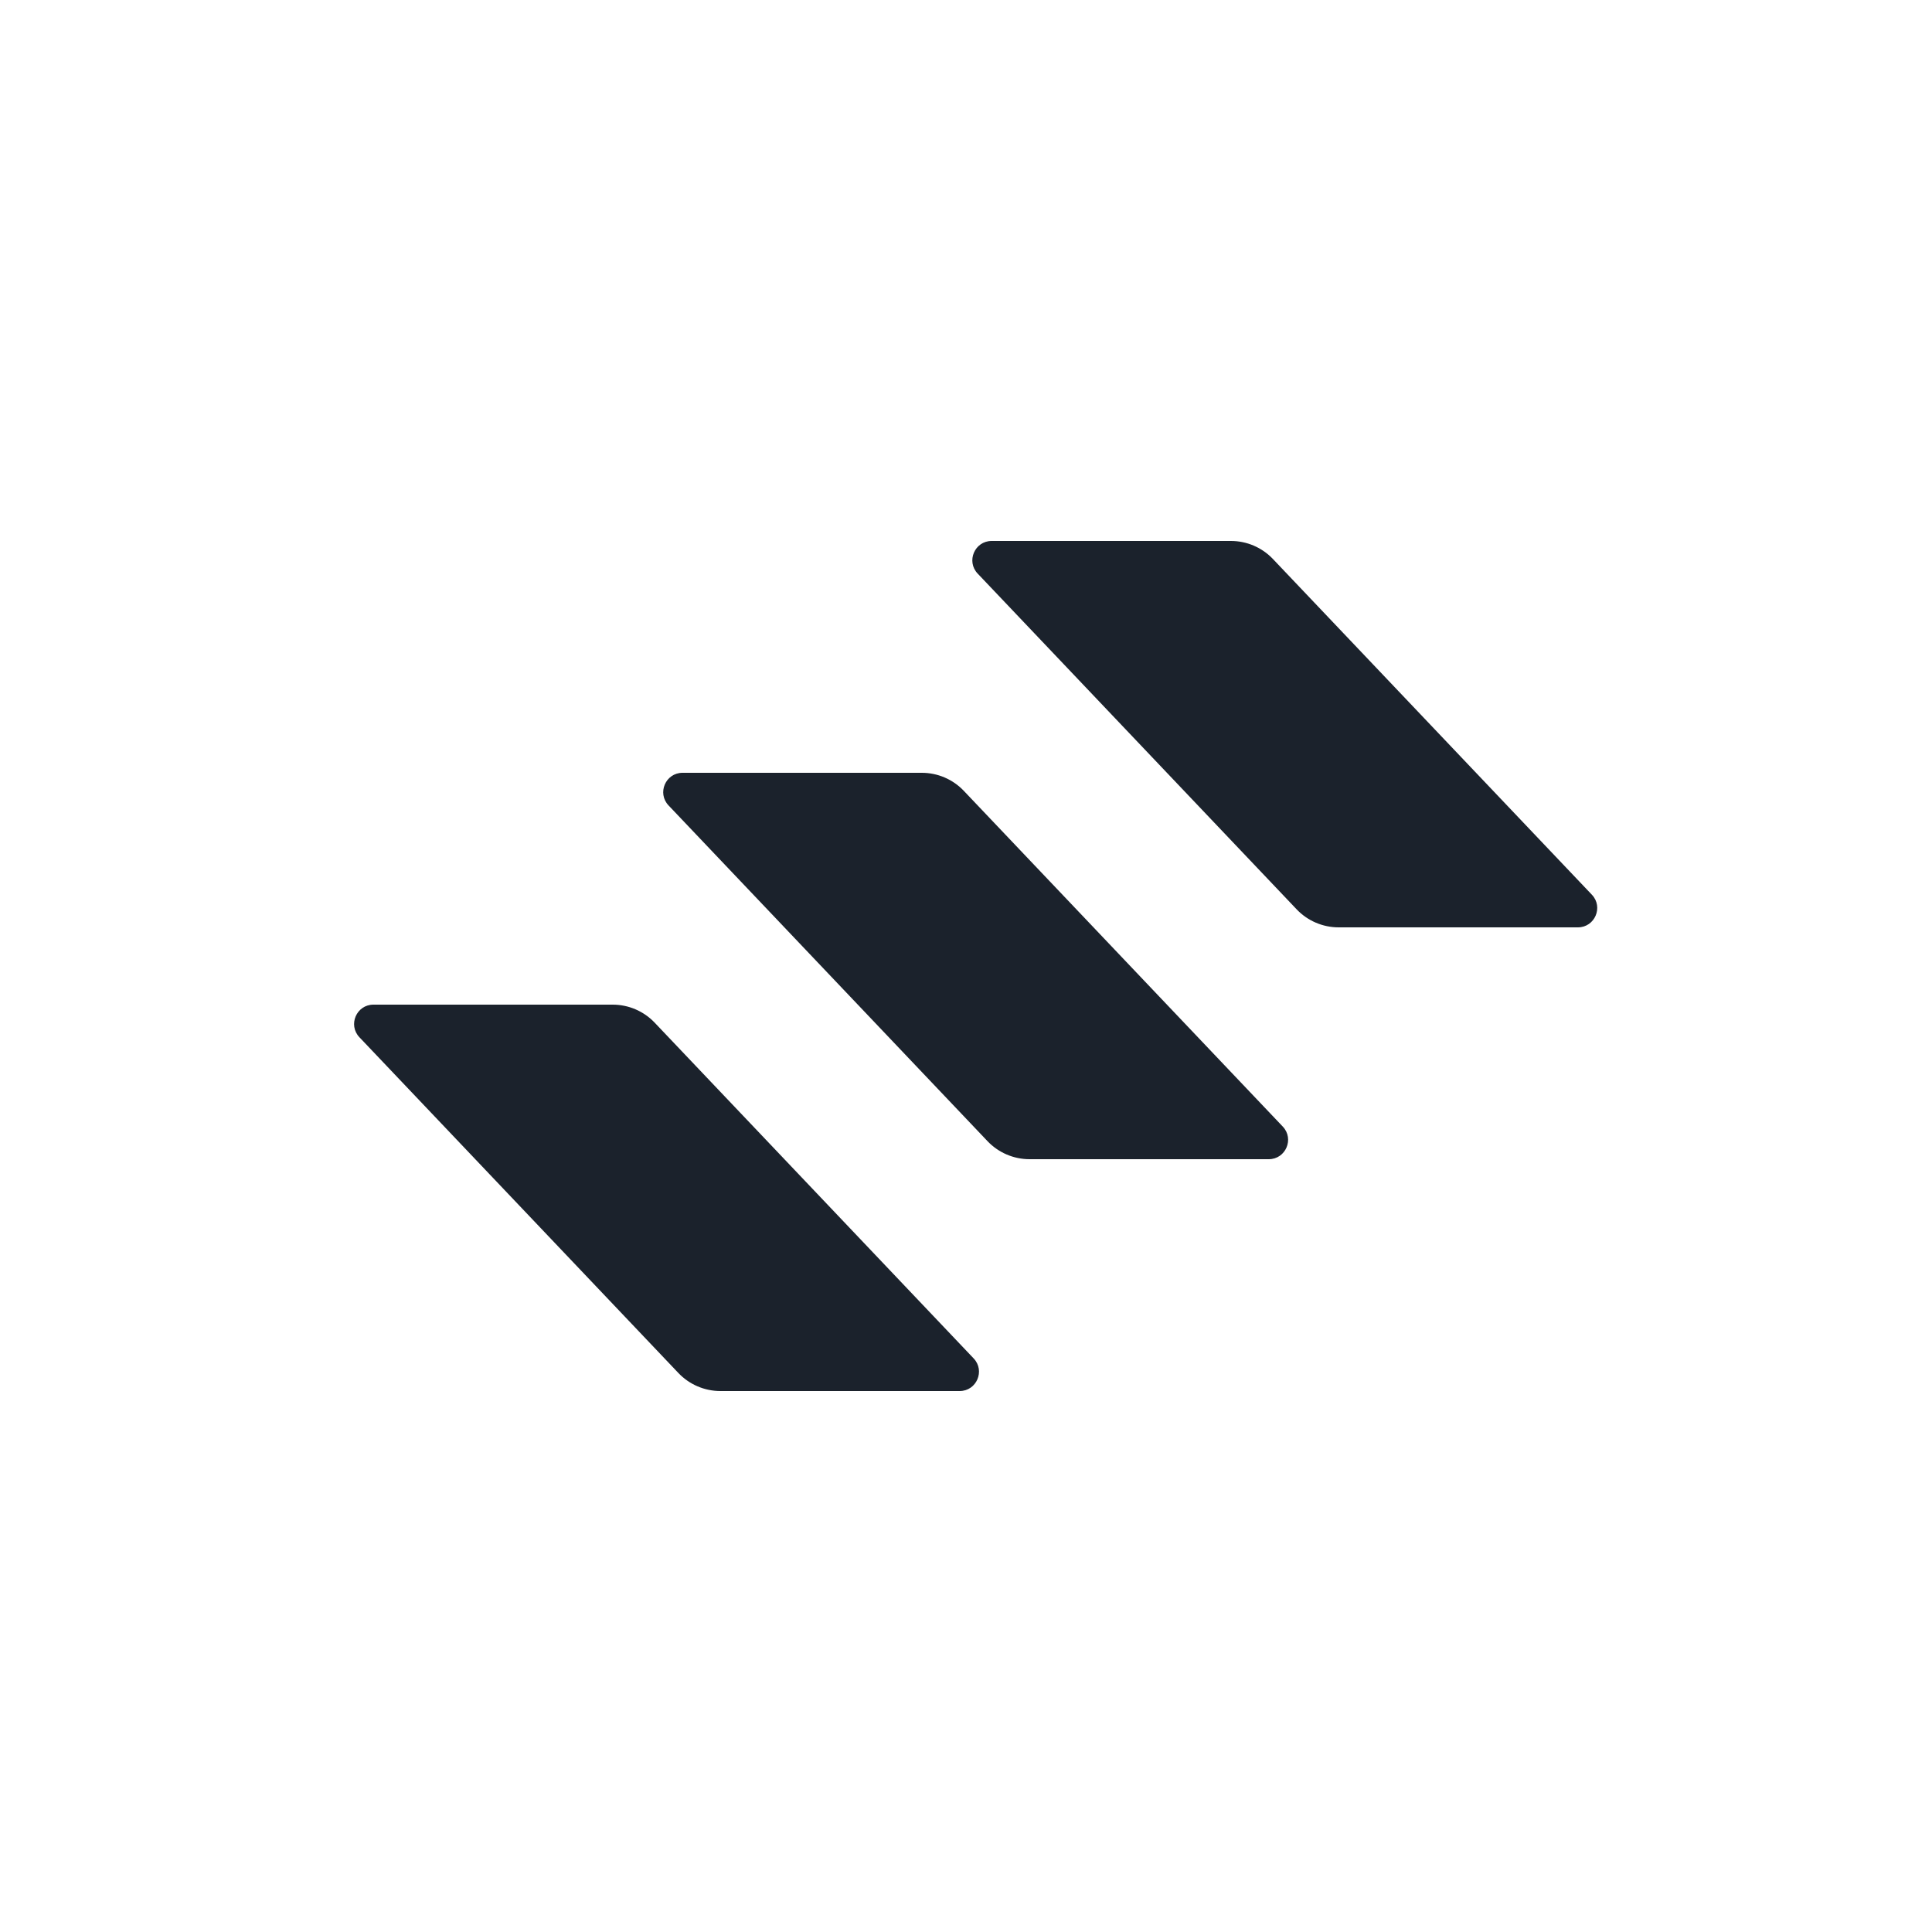
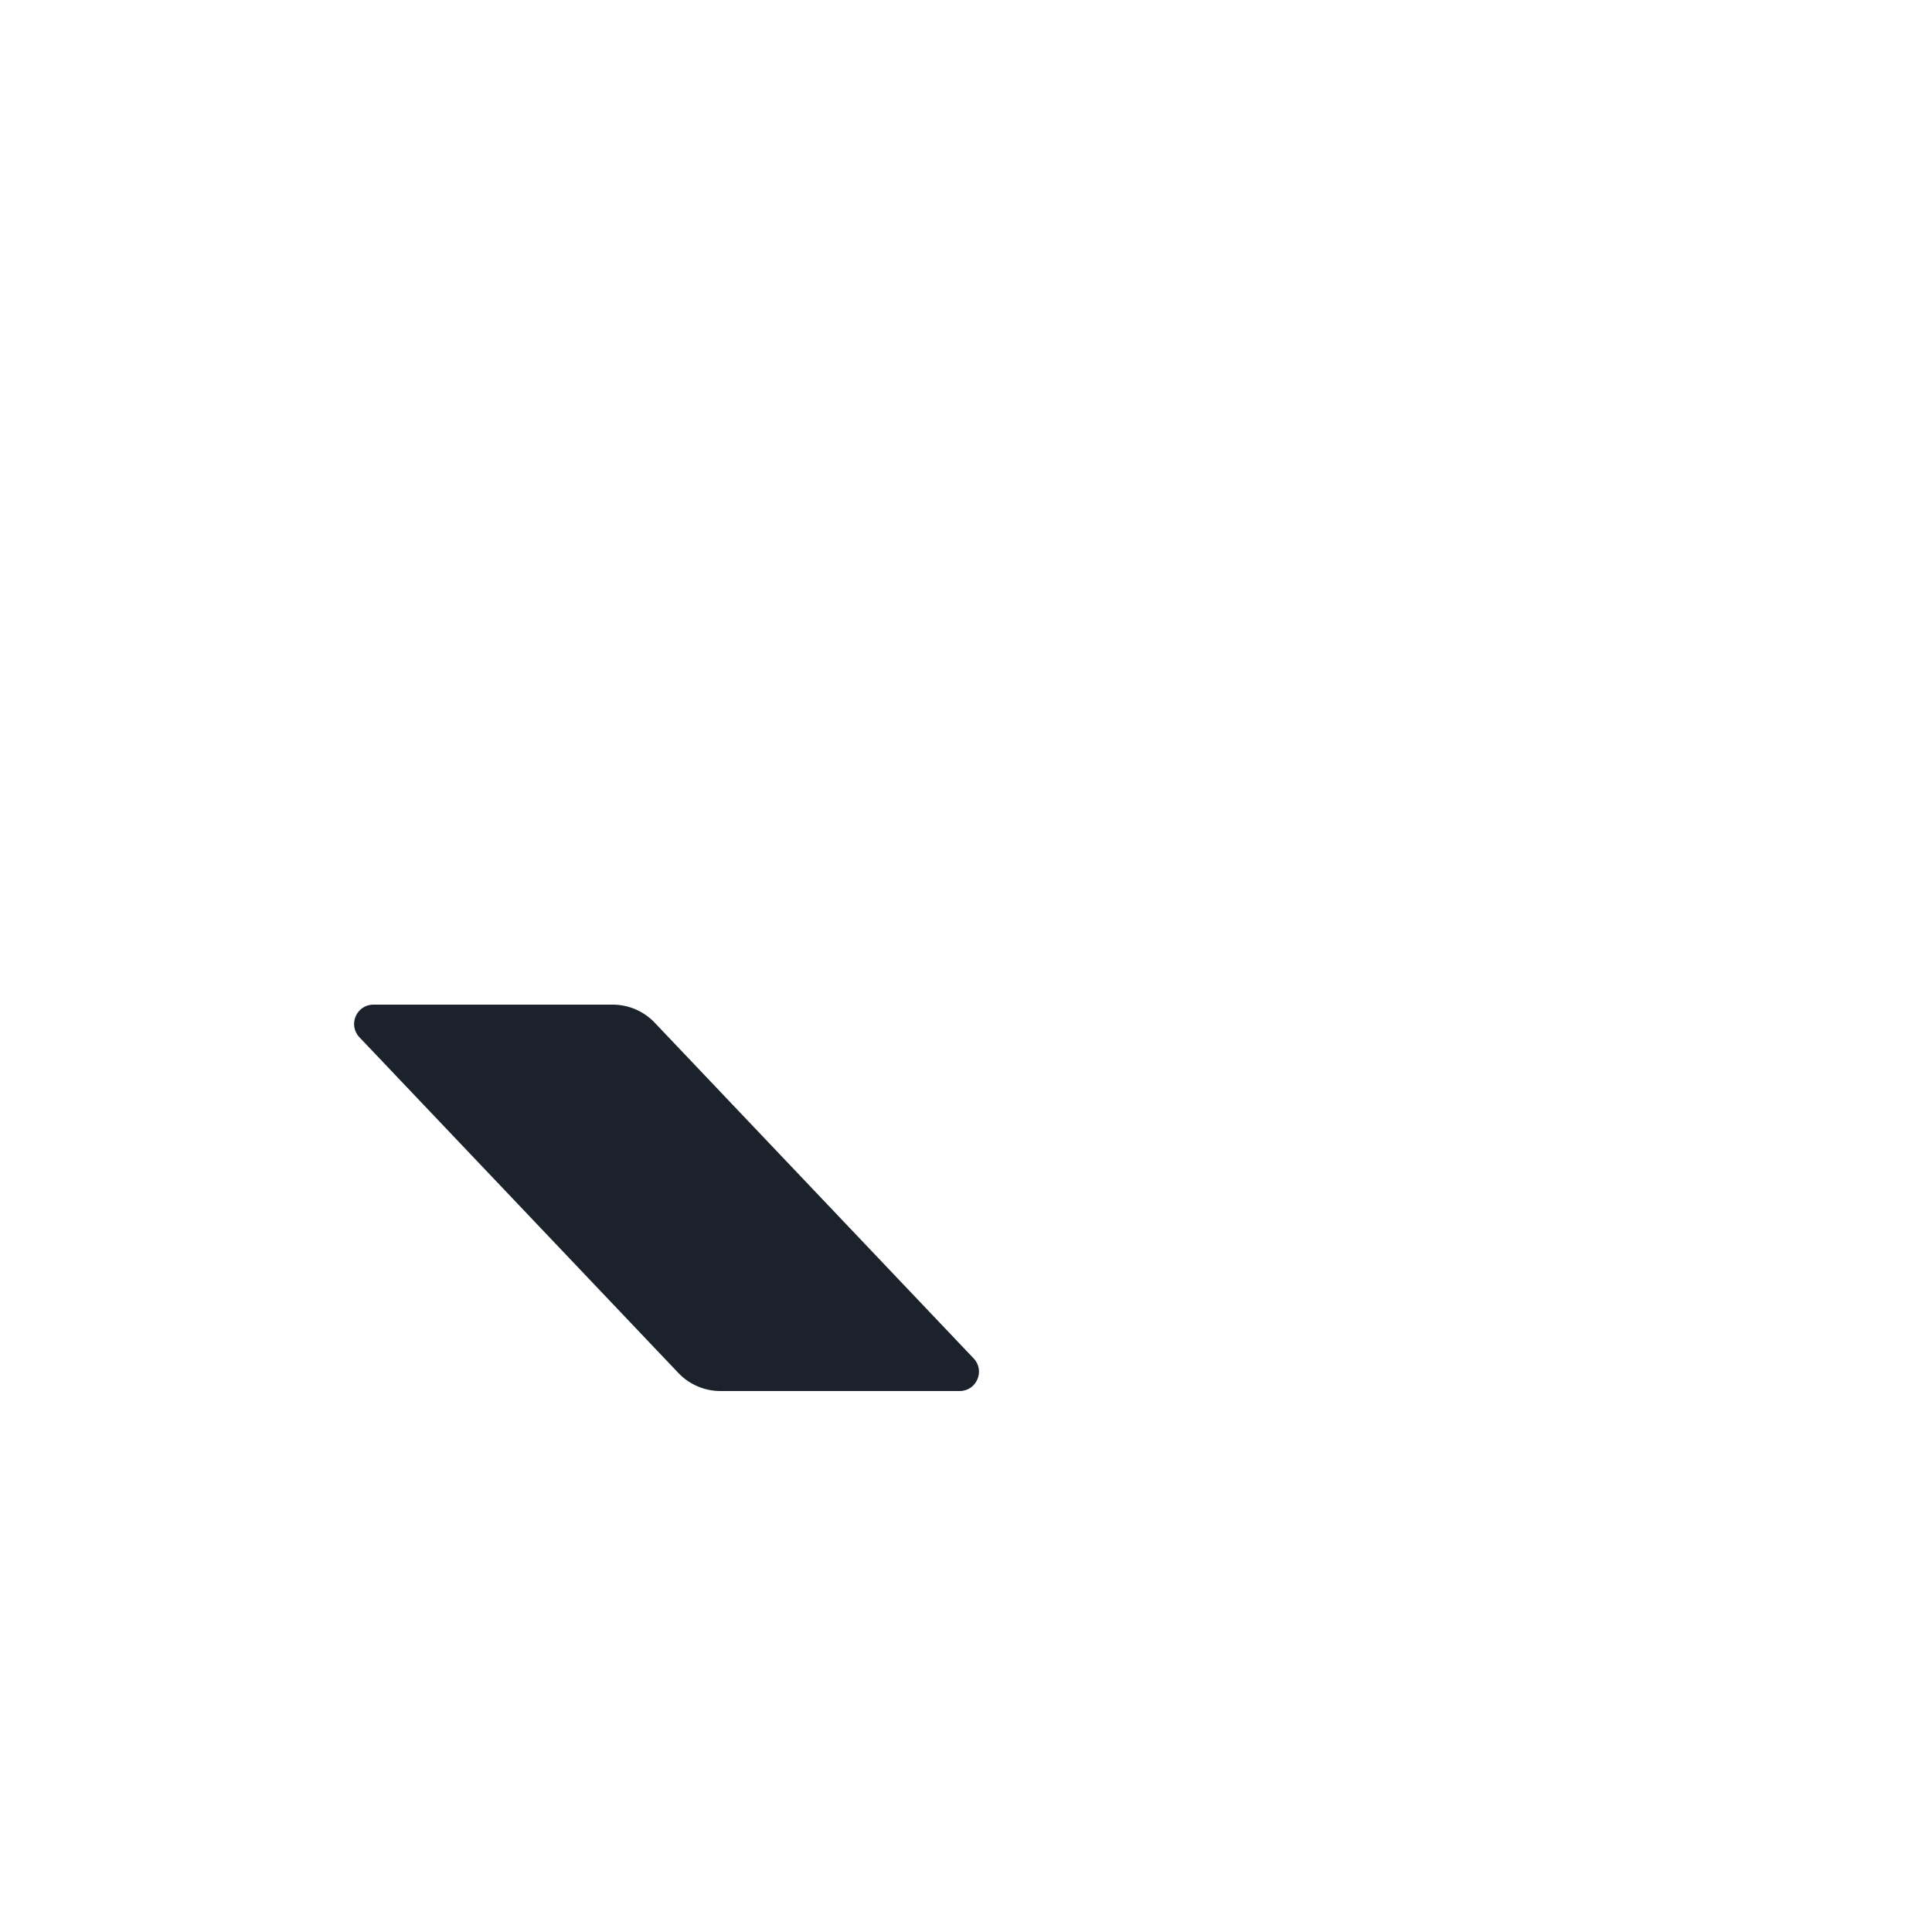
<svg xmlns="http://www.w3.org/2000/svg" width="100" height="100" viewBox="0 0 100 100" fill="none">
  <rect width="100" height="100" fill="white" />
  <path d="M18.604 53.689C17.999 53.052 18.451 52 19.329 52H31.712C32.534 52 33.321 52.338 33.887 52.934L50.396 70.311C51.001 70.948 50.549 72 49.671 72H37.288C36.466 72 35.679 71.662 35.113 71.066L18.604 53.689Z" fill="#1B222C" />
-   <path d="M34.604 41.689C33.999 41.052 34.451 40 35.329 40H47.712C48.534 40 49.321 40.338 49.887 40.934L66.396 58.311C67.001 58.948 66.549 60 65.671 60H53.288C52.466 60 51.679 59.662 51.113 59.066L34.604 41.689Z" fill="#1B222C" />
-   <path d="M50.604 29.689C49.999 29.052 50.451 28 51.329 28H63.712C64.534 28 65.321 28.338 65.887 28.934L82.396 46.311C83.001 46.948 82.549 48 81.671 48H69.288C68.466 48 67.679 47.662 67.113 47.066L50.604 29.689Z" fill="#1B222C" />
</svg>